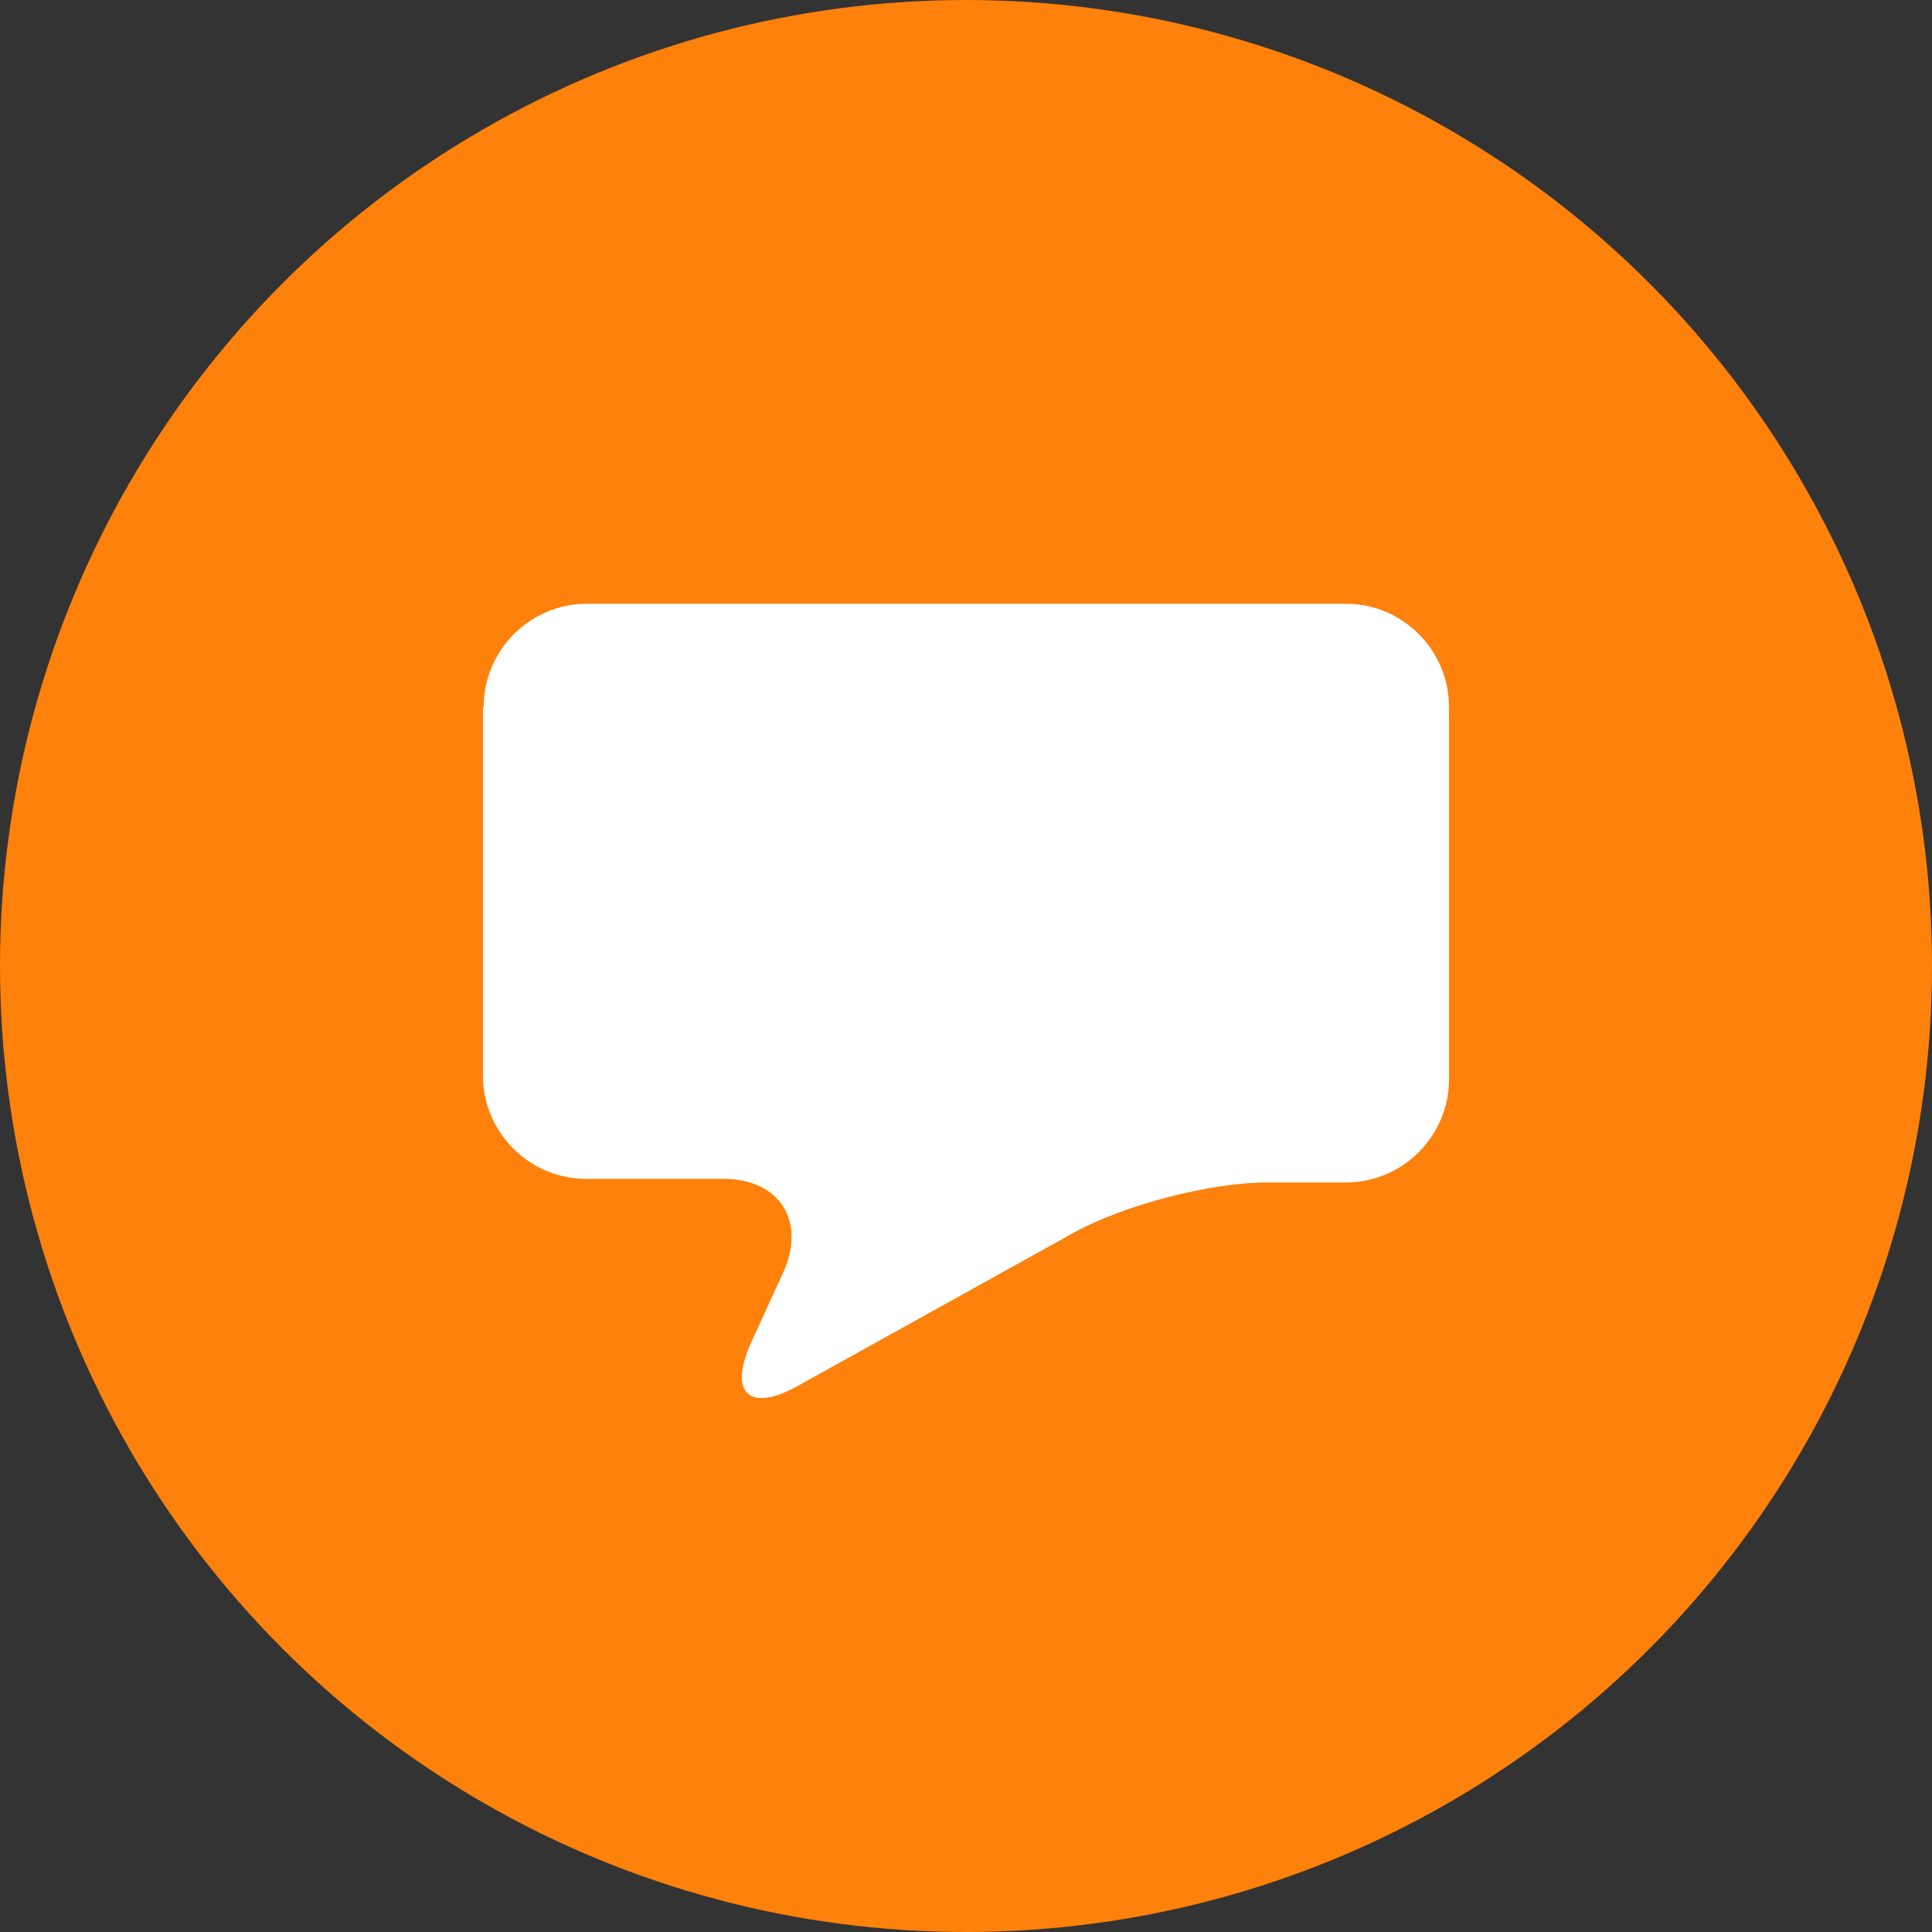
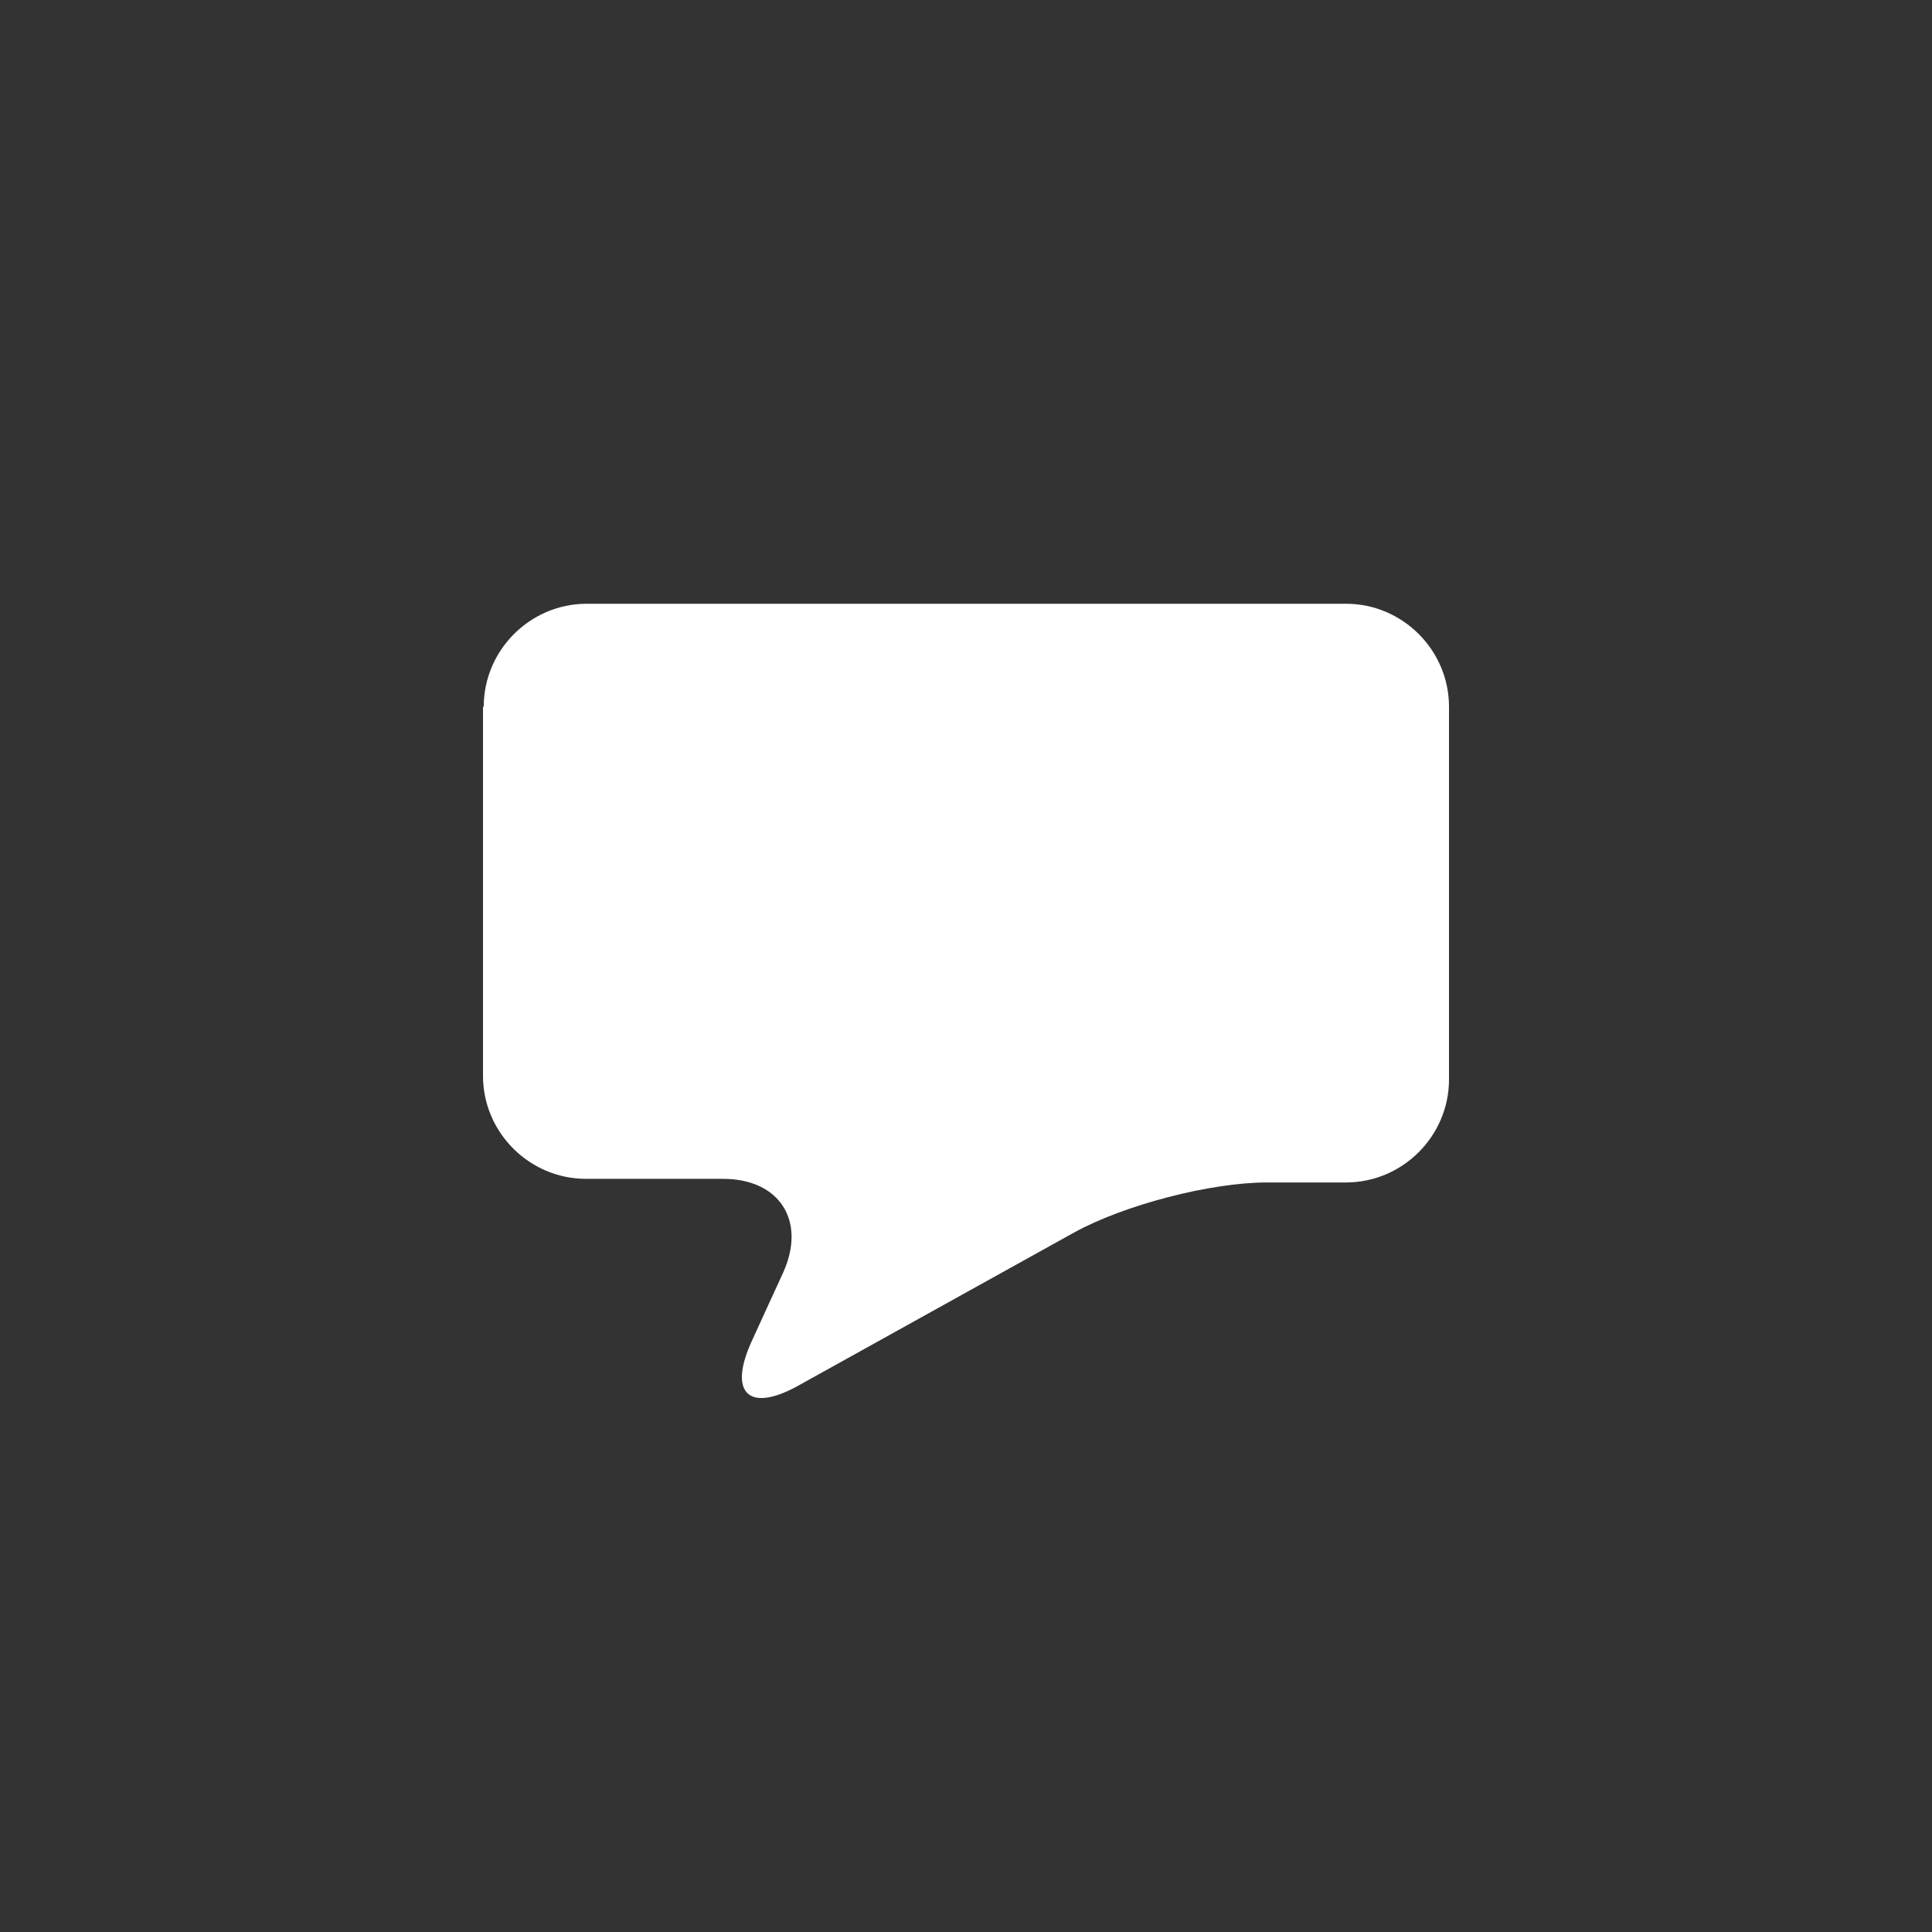
<svg xmlns="http://www.w3.org/2000/svg" width="48" height="48" viewBox="0 0 48 48" fill="none">
  <rect x="0" y="0" width="48" height="48" fill="#333333" stroke="none" />
-   <circle cx="24" cy="24" r="24" fill="#FD810B" />
  <path fill-rule="evenodd" clip-rule="evenodd" d="M12.018 17.559C12.018 16.153 13.171 15 14.577 15H33.441C34.847 15 36 16.153 36 17.559V26.82C36 28.225 34.847 29.378 33.441 29.378H31.477C30.072 29.378 27.928 29.937 26.685 30.622L19.838 34.423C18.613 35.108 18.09 34.622 18.667 33.342L19.459 31.613C20.036 30.333 19.369 29.288 17.964 29.288H14.559C13.153 29.288 12 28.135 12 26.73V17.559" fill="white" />
</svg>